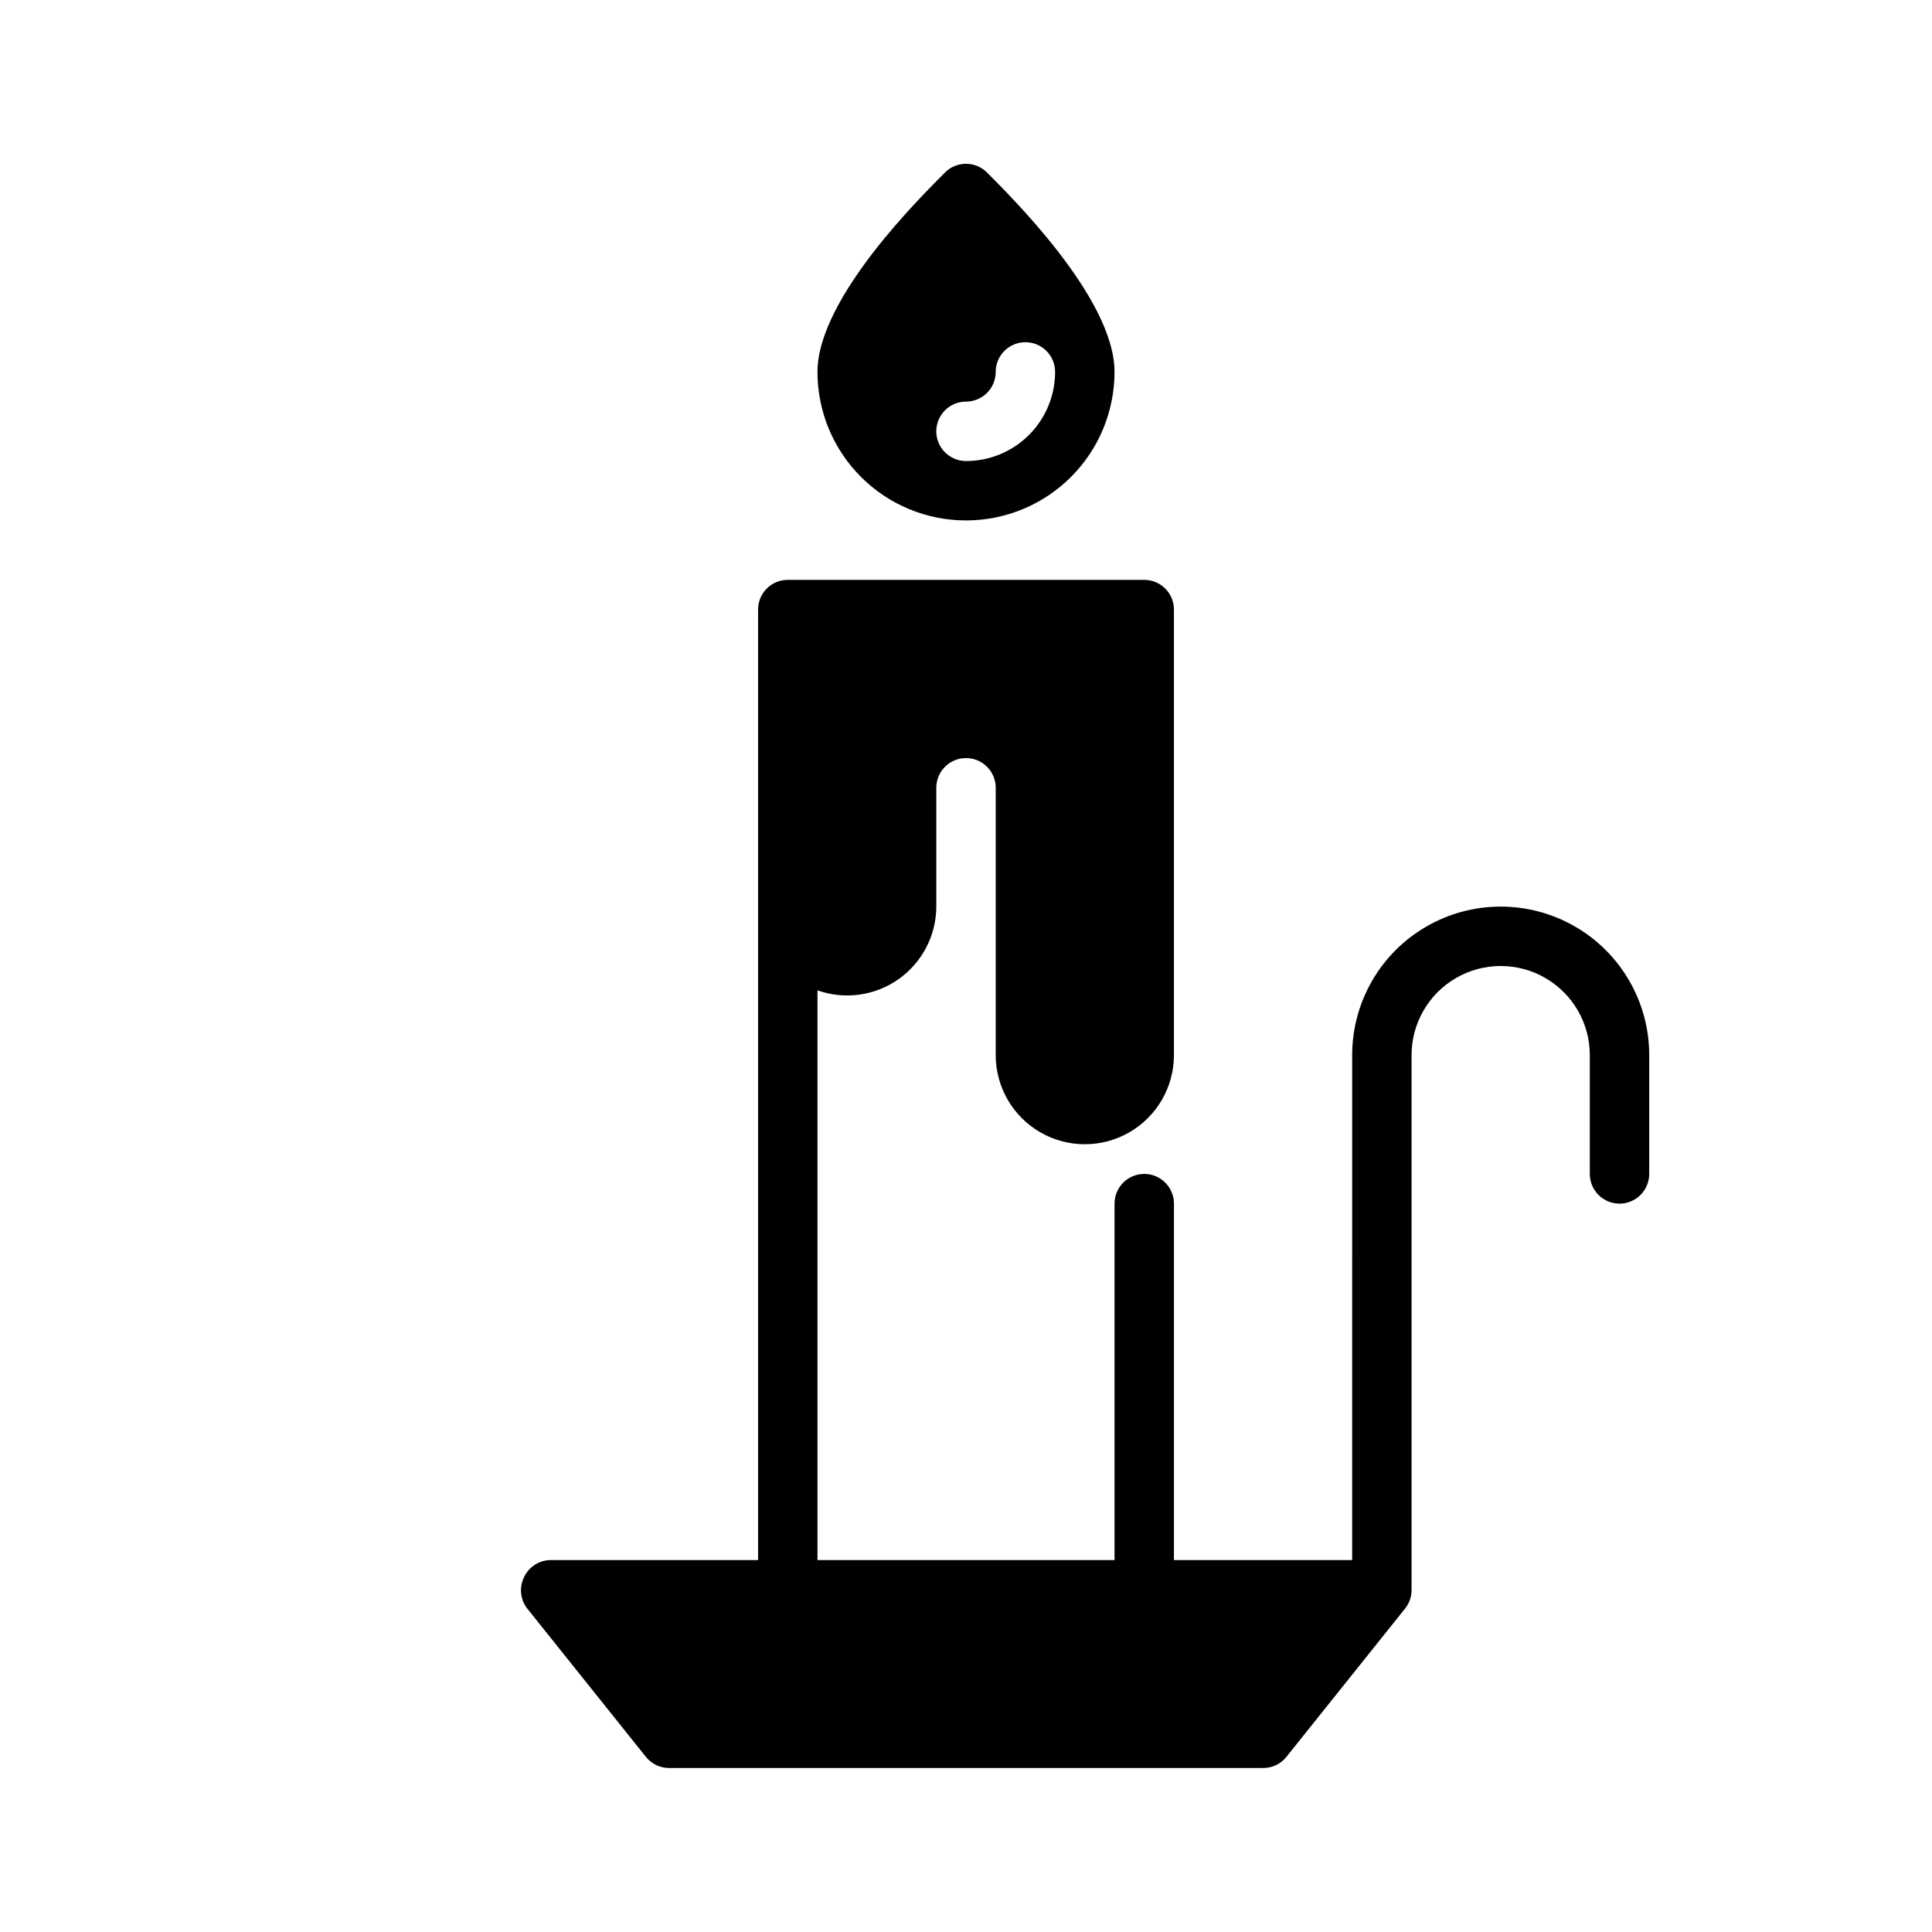
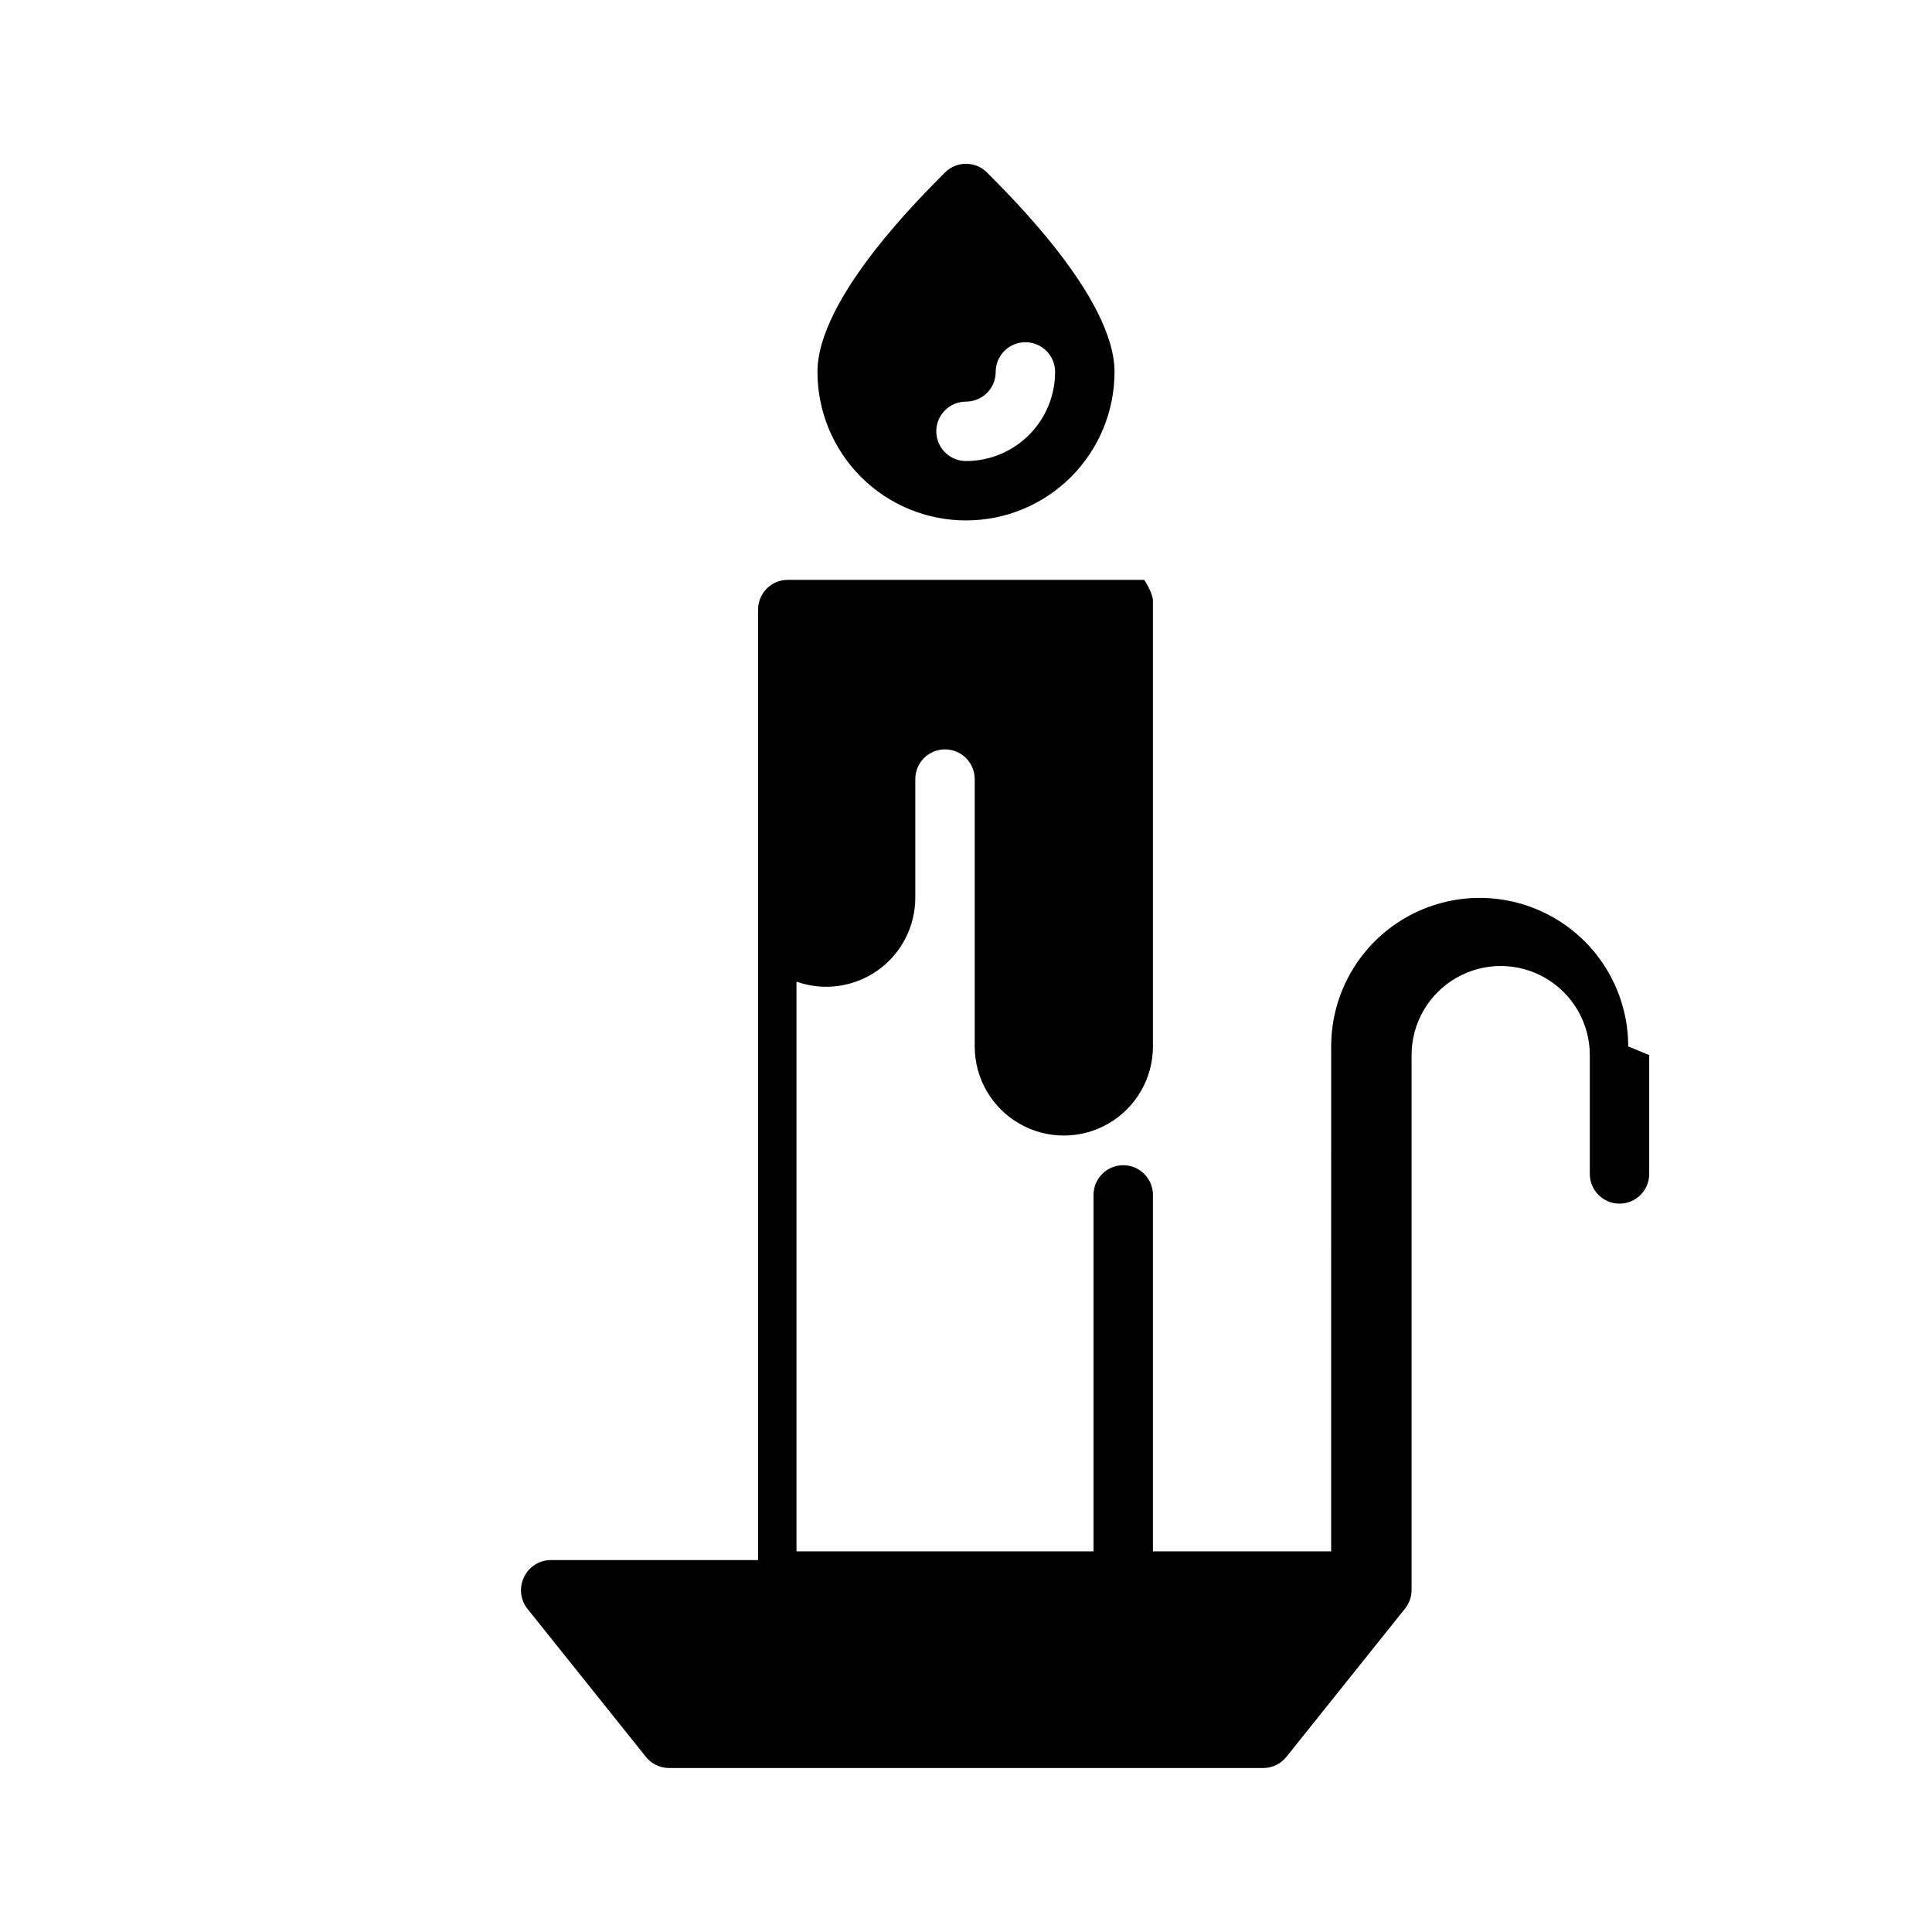
<svg xmlns="http://www.w3.org/2000/svg" fill="#000000" width="800px" height="800px" version="1.1" viewBox="144 144 512 512">
-   <path d="m400 281.92c10.438 0 20.449-4.148 27.832-11.527 7.379-7.383 11.527-17.395 11.527-27.832 0-19.758-28.262-47.23-33.93-52.98-3.039-2.898-7.82-2.898-10.863 0-5.668 5.746-33.93 33.223-33.93 52.98 0 10.438 4.148 20.449 11.531 27.832 7.379 7.379 17.391 11.527 27.832 11.527zm-7.871-23.617h-0.004c0-4.348 3.527-7.871 7.875-7.871 2.086 0 4.09-0.828 5.566-2.305 1.477-1.477 2.305-3.481 2.305-5.566 0-4.348 3.523-7.871 7.871-7.871 4.348 0 7.871 3.523 7.871 7.871 0 6.262-2.488 12.27-6.914 16.699-4.43 4.43-10.438 6.918-16.699 6.918-4.348 0-7.875-3.527-7.875-7.875zm188.93 165.31v31.488c0 4.348-3.523 7.875-7.871 7.875s-7.871-3.527-7.871-7.875v-31.488c0-8.438-4.504-16.23-11.809-20.449-7.309-4.219-16.309-4.219-23.617 0-7.309 4.219-11.809 12.012-11.809 20.449v141.7c0.012 1.766-0.57 3.484-1.652 4.879l-31.488 39.359c-1.504 1.902-3.797 3.004-6.219 2.992h-157.44c-2.394-0.012-4.652-1.113-6.141-2.992l-31.488-39.359c-1.707-2.262-2.07-5.269-0.941-7.871 1.184-2.887 3.961-4.805 7.082-4.883h55.105v-251.9c0-4.348 3.523-7.871 7.871-7.871h94.465c2.09 0 4.09 0.828 5.566 2.305s2.305 3.477 2.305 5.566v118.08c0 8.438-4.5 16.234-11.809 20.453-7.305 4.219-16.309 4.219-23.613 0-7.309-4.219-11.809-12.016-11.809-20.453v-70.848c0-4.348-3.523-7.871-7.871-7.871s-7.875 3.523-7.875 7.871v31.488c-0.02 7.656-3.75 14.824-10.008 19.234-6.254 4.414-14.262 5.516-21.48 2.965v150.98h78.723v-94.461c0-4.348 3.523-7.875 7.871-7.875 4.348 0 7.871 3.527 7.871 7.875v94.461h47.23l0.004-133.82c0-14.062 7.5-27.055 19.68-34.086 12.176-7.031 27.18-7.031 39.359 0s19.68 20.023 19.68 34.086z" />
+   <path d="m400 281.92c10.438 0 20.449-4.148 27.832-11.527 7.379-7.383 11.527-17.395 11.527-27.832 0-19.758-28.262-47.23-33.93-52.98-3.039-2.898-7.82-2.898-10.863 0-5.668 5.746-33.93 33.223-33.93 52.98 0 10.438 4.148 20.449 11.531 27.832 7.379 7.379 17.391 11.527 27.832 11.527zm-7.871-23.617h-0.004c0-4.348 3.527-7.871 7.875-7.871 2.086 0 4.09-0.828 5.566-2.305 1.477-1.477 2.305-3.481 2.305-5.566 0-4.348 3.523-7.871 7.871-7.871 4.348 0 7.871 3.523 7.871 7.871 0 6.262-2.488 12.27-6.914 16.699-4.43 4.43-10.438 6.918-16.699 6.918-4.348 0-7.875-3.527-7.875-7.875zm188.93 165.31v31.488c0 4.348-3.523 7.875-7.871 7.875s-7.871-3.527-7.871-7.875v-31.488c0-8.438-4.504-16.23-11.809-20.449-7.309-4.219-16.309-4.219-23.617 0-7.309 4.219-11.809 12.012-11.809 20.449v141.7c0.012 1.766-0.57 3.484-1.652 4.879l-31.488 39.359c-1.504 1.902-3.797 3.004-6.219 2.992h-157.44c-2.394-0.012-4.652-1.113-6.141-2.992l-31.488-39.359c-1.707-2.262-2.07-5.269-0.941-7.871 1.184-2.887 3.961-4.805 7.082-4.883h55.105v-251.9c0-4.348 3.523-7.871 7.871-7.871h94.465s2.305 3.477 2.305 5.566v118.08c0 8.438-4.5 16.234-11.809 20.453-7.305 4.219-16.309 4.219-23.613 0-7.309-4.219-11.809-12.016-11.809-20.453v-70.848c0-4.348-3.523-7.871-7.871-7.871s-7.875 3.523-7.875 7.871v31.488c-0.02 7.656-3.75 14.824-10.008 19.234-6.254 4.414-14.262 5.516-21.48 2.965v150.98h78.723v-94.461c0-4.348 3.523-7.875 7.871-7.875 4.348 0 7.871 3.527 7.871 7.875v94.461h47.23l0.004-133.82c0-14.062 7.5-27.055 19.68-34.086 12.176-7.031 27.18-7.031 39.359 0s19.68 20.023 19.68 34.086z" />
</svg>